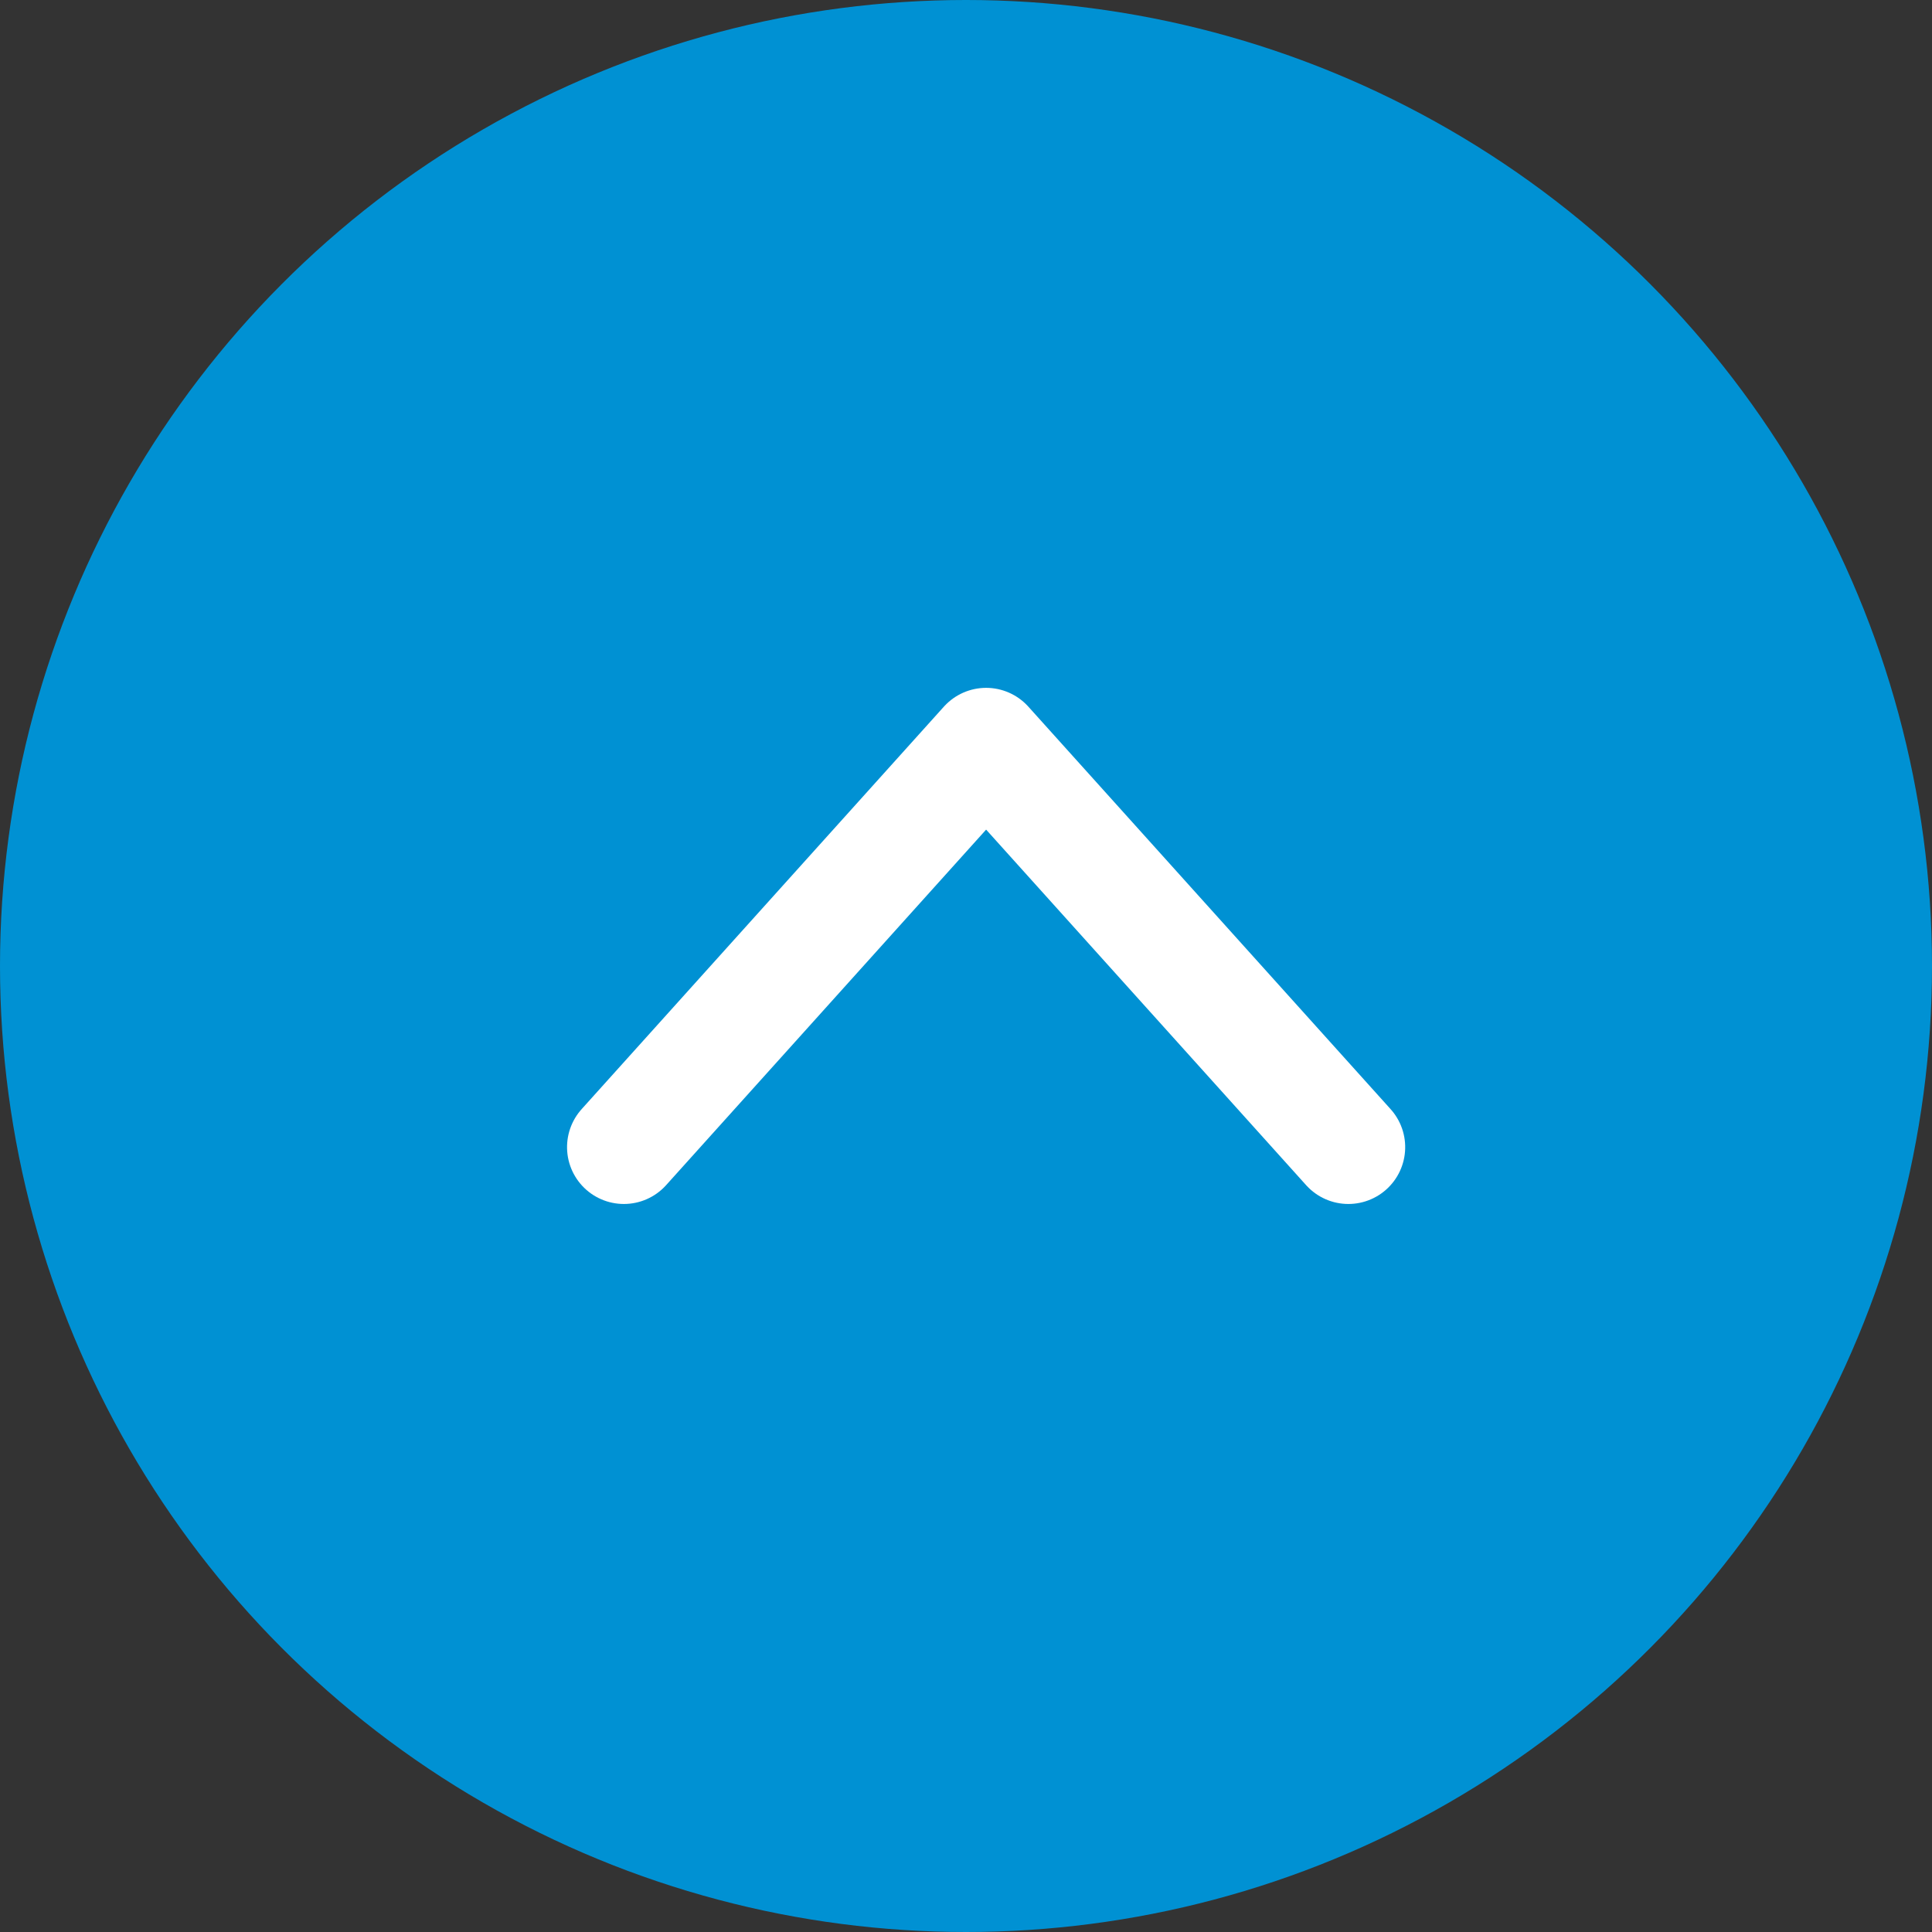
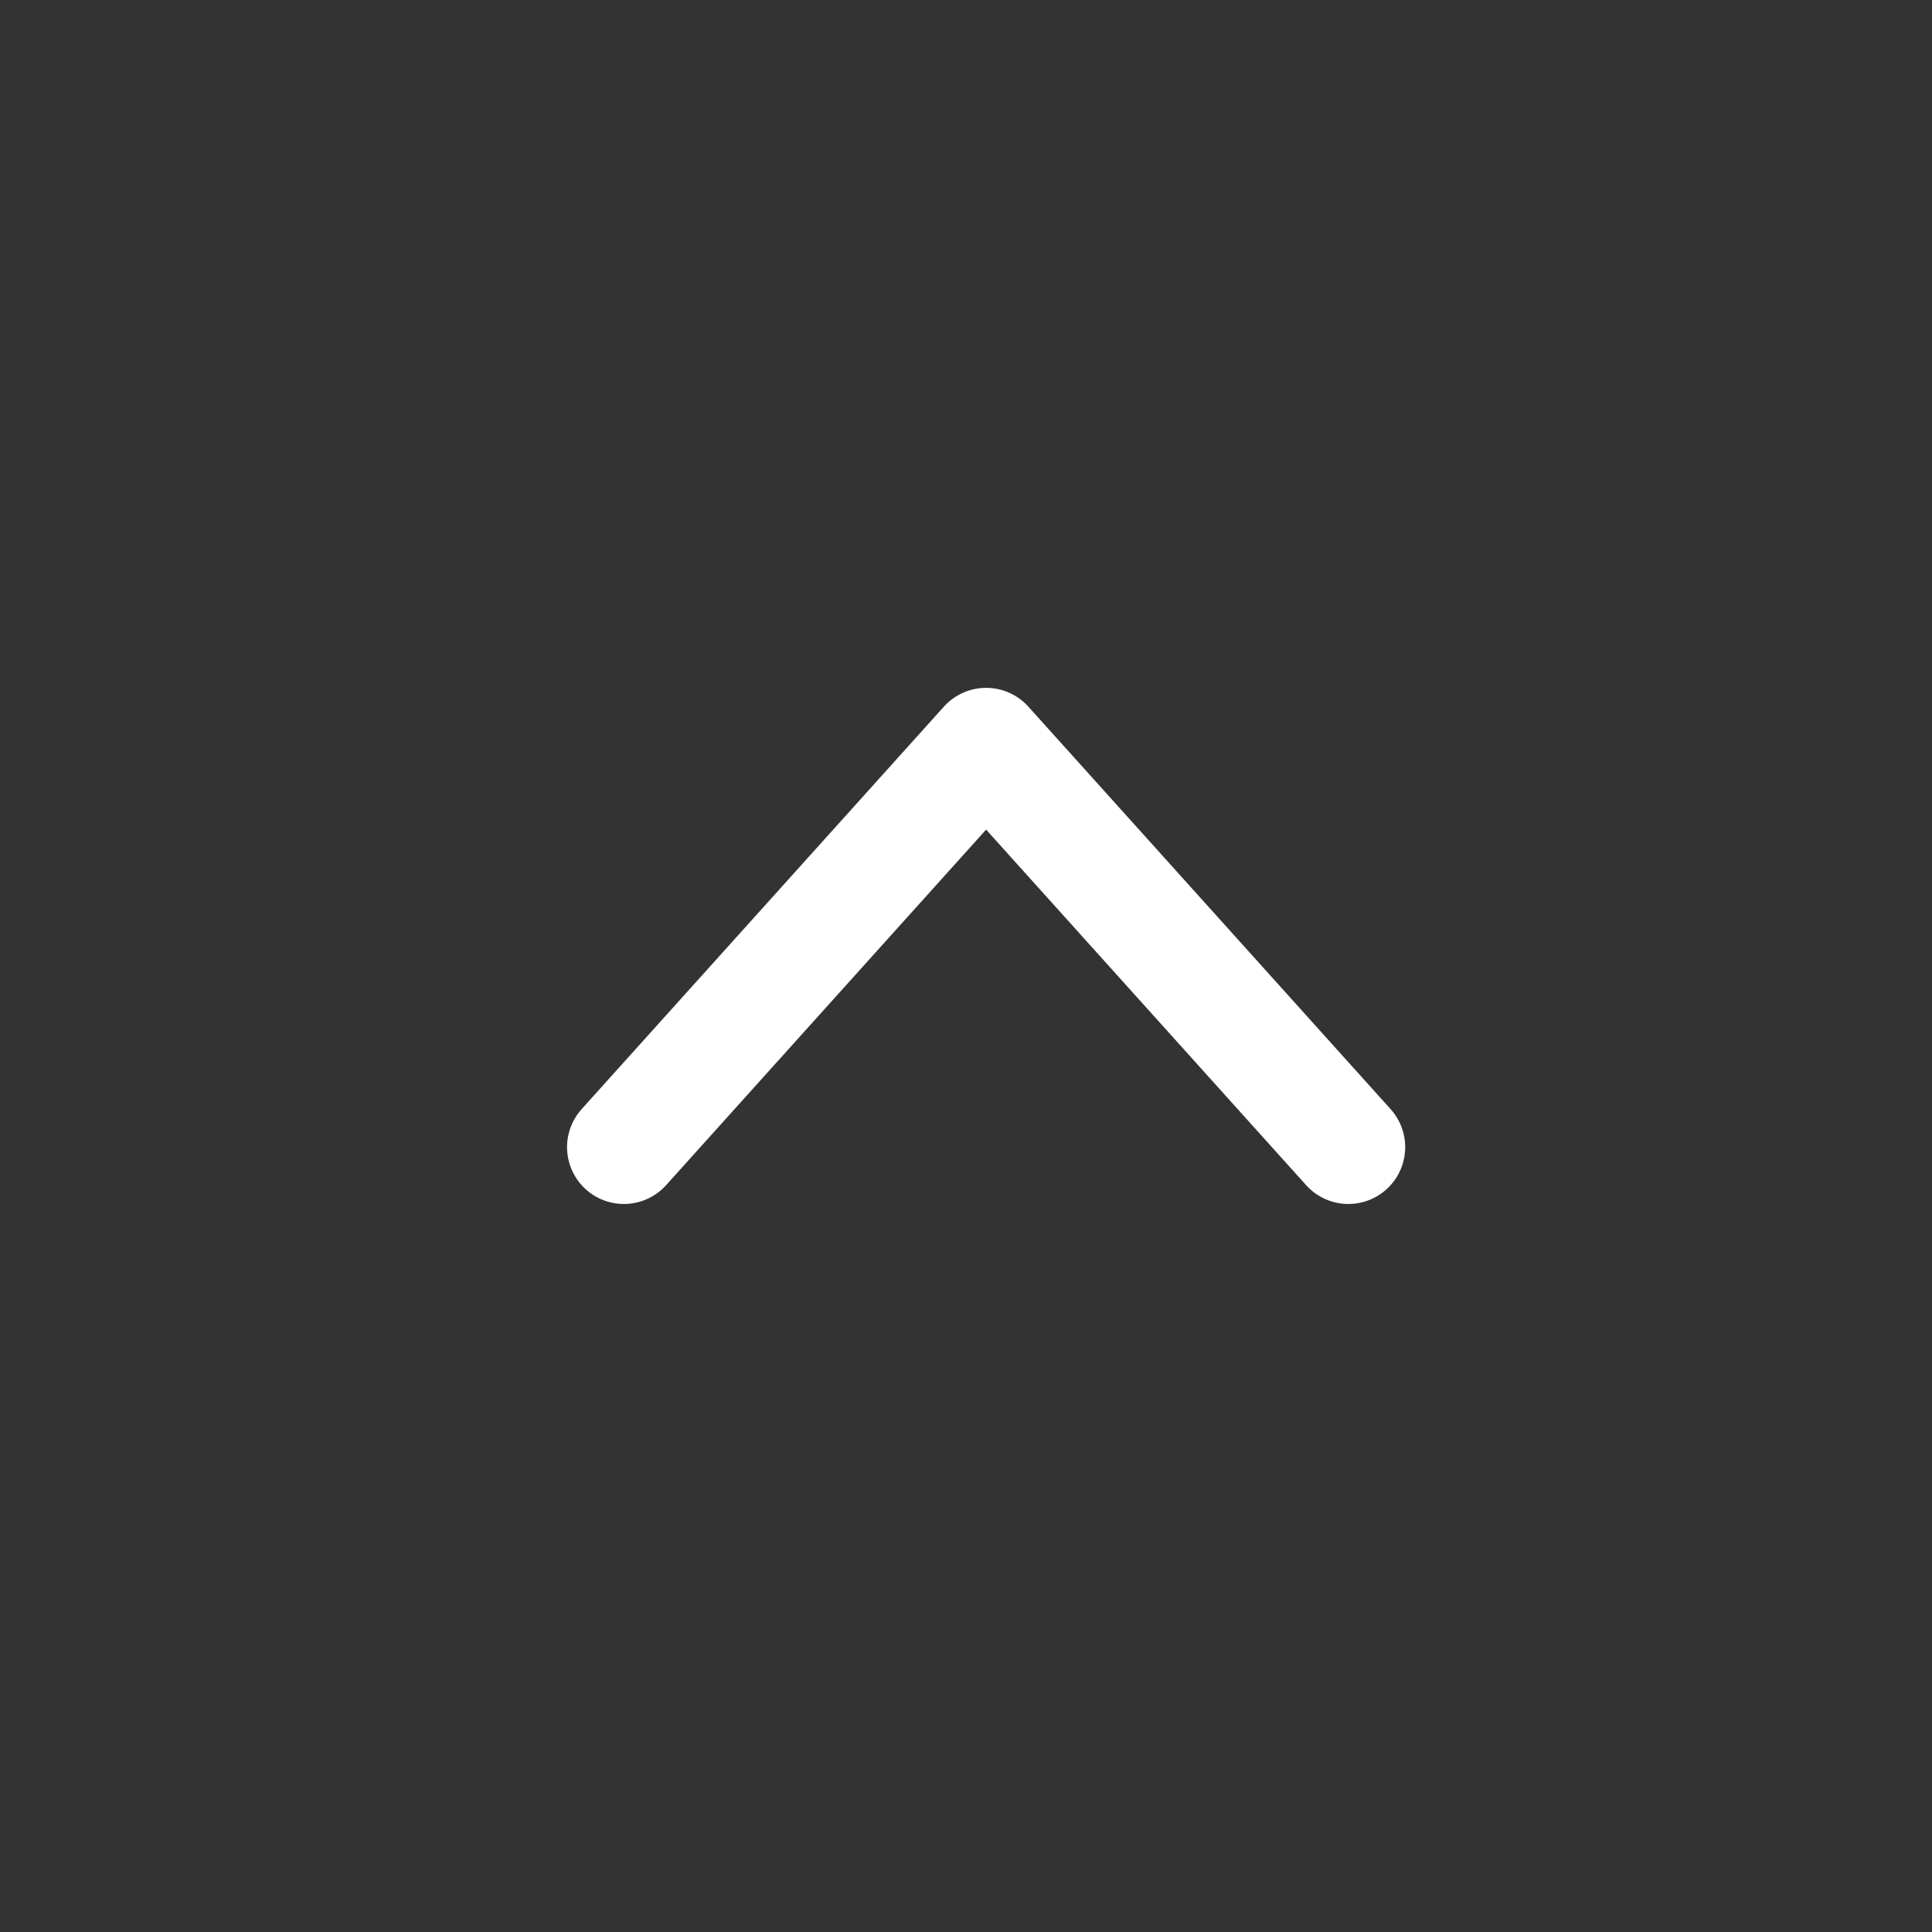
<svg xmlns="http://www.w3.org/2000/svg" width="34" height="34" viewBox="0 0 34 34">
  <rect x="0" y="0" width="34" height="34" fill="#333333" stroke="none" />
  <g transform="translate(-1618 -3731)">
-     <circle cx="17" cy="17" r="17" transform="translate(1618 3731)" fill="#0091d3" />
    <path d="M0,12.75,7.083,6.375,0,0" transform="translate(1628.979 3751.188) rotate(-90)" fill="none" stroke="#fff" stroke-linecap="round" stroke-linejoin="round" stroke-width="2" />
  </g>
</svg>